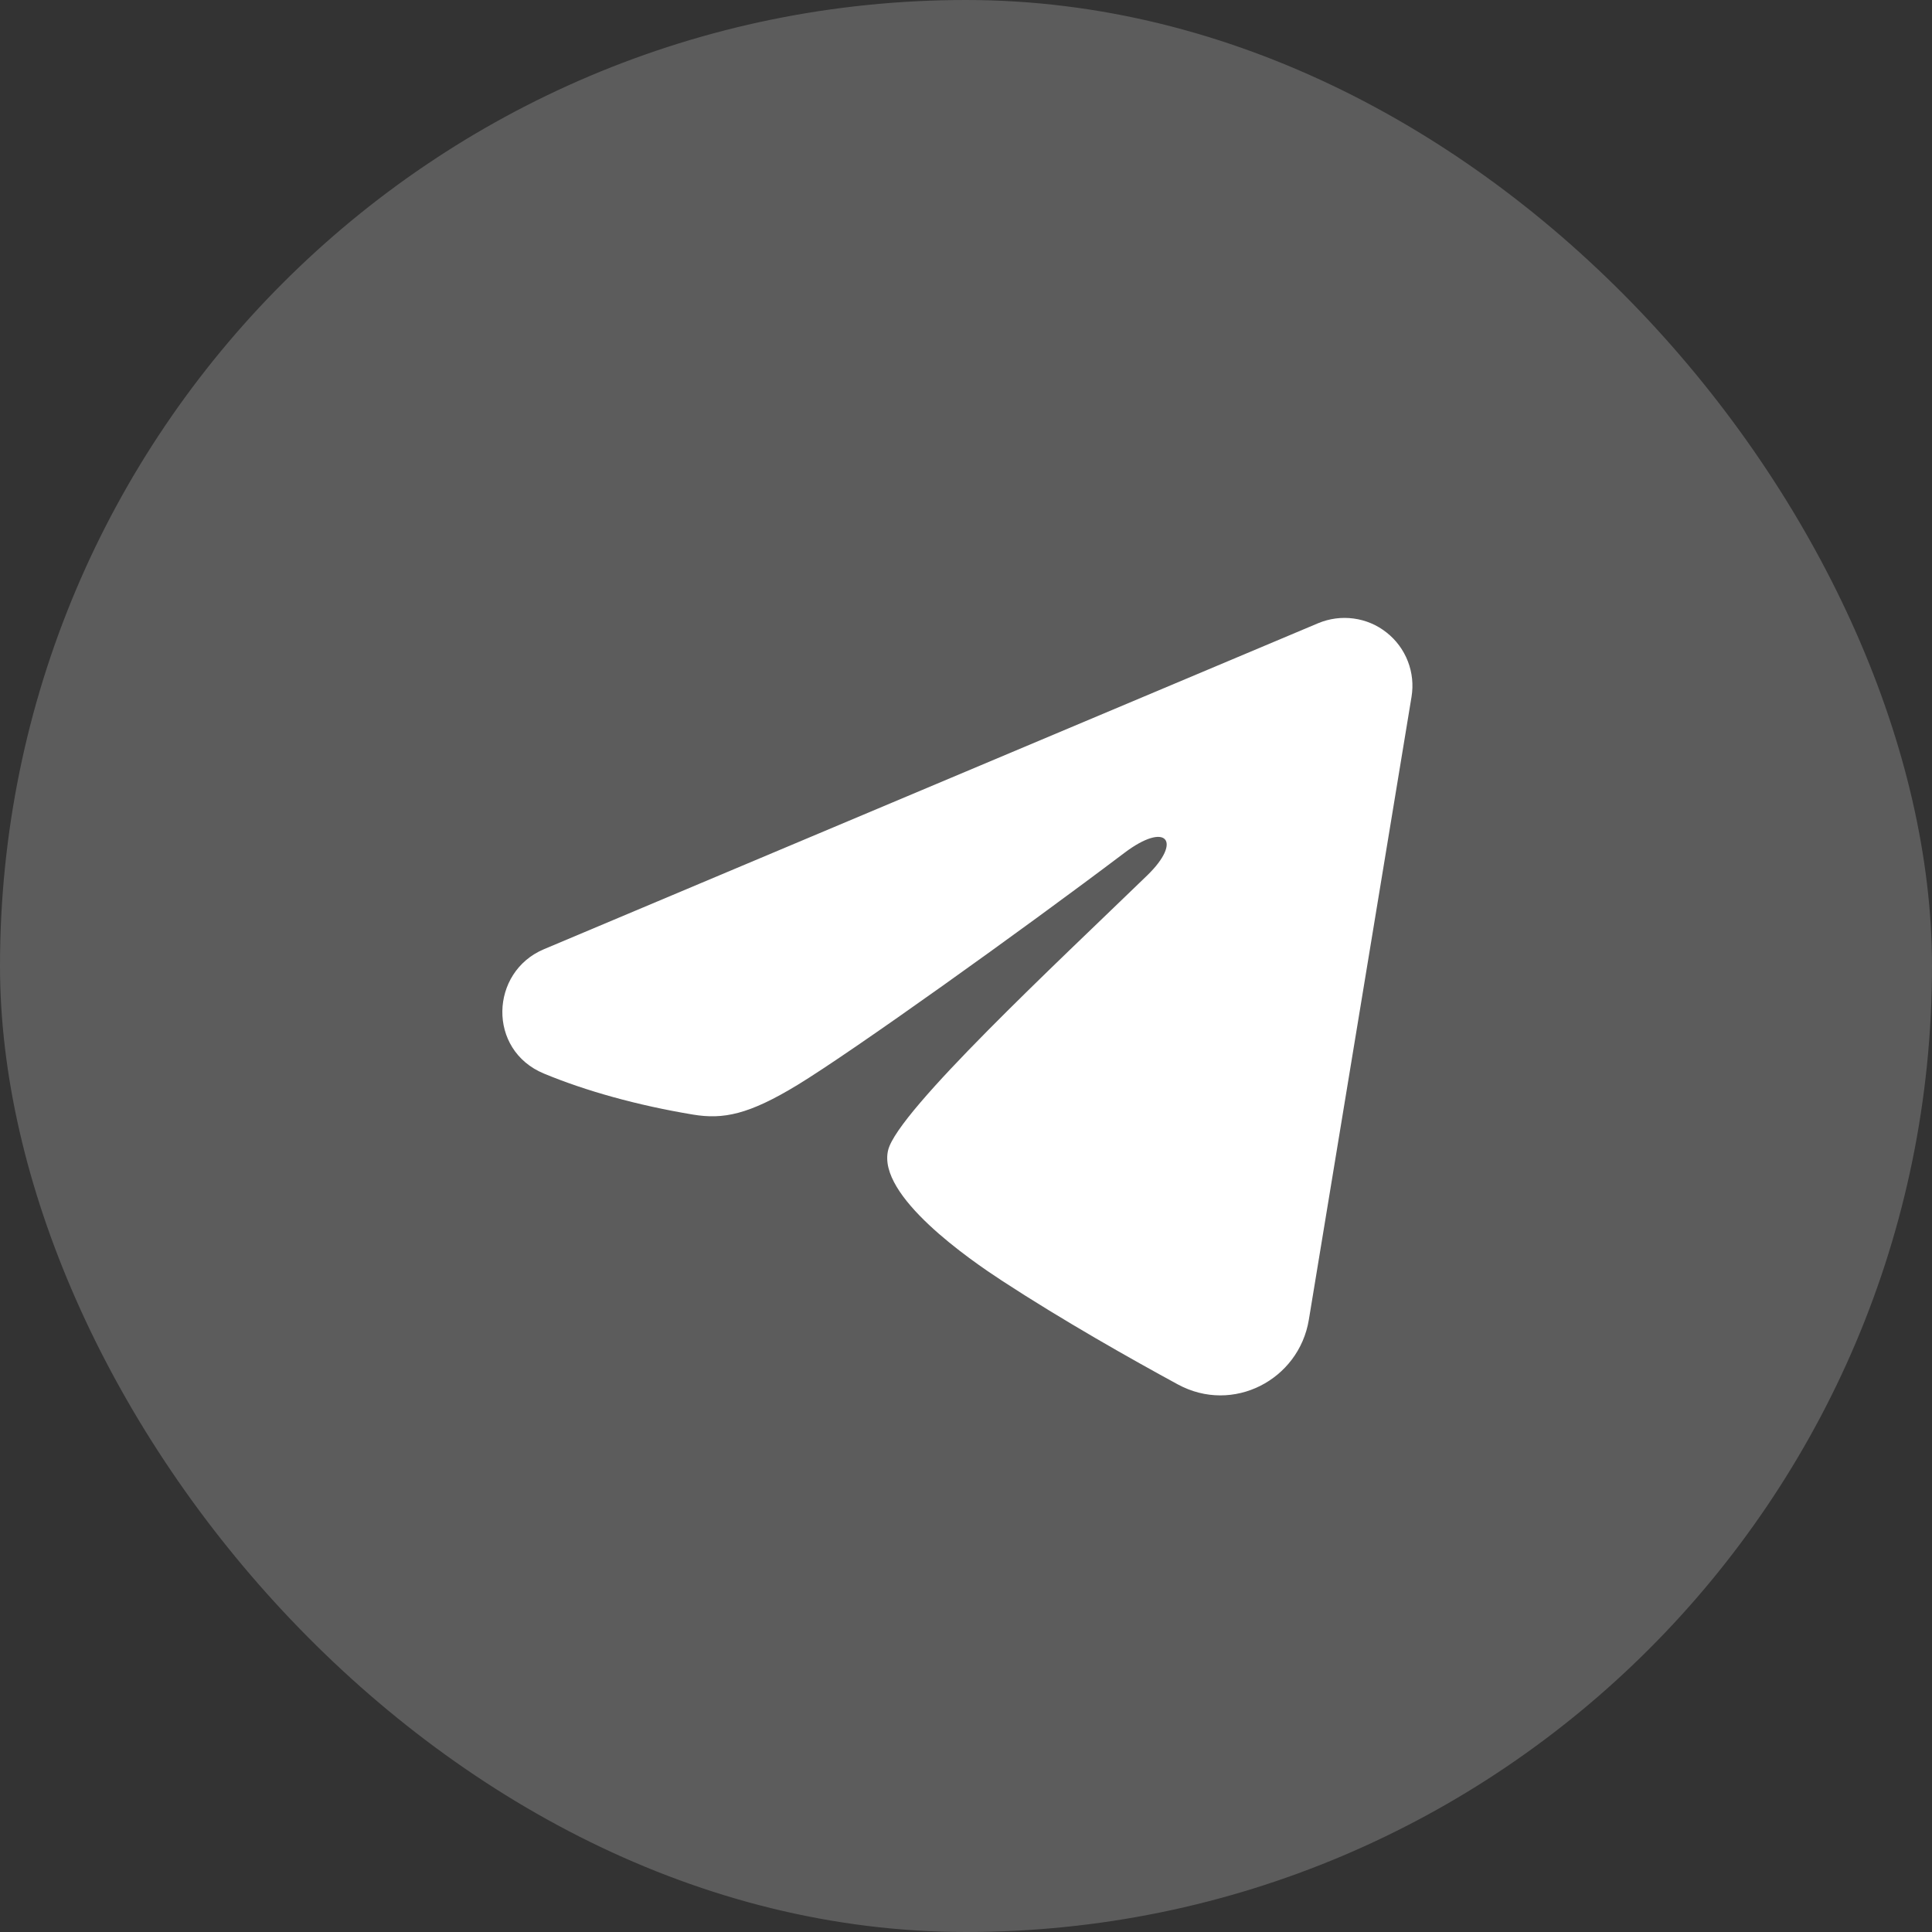
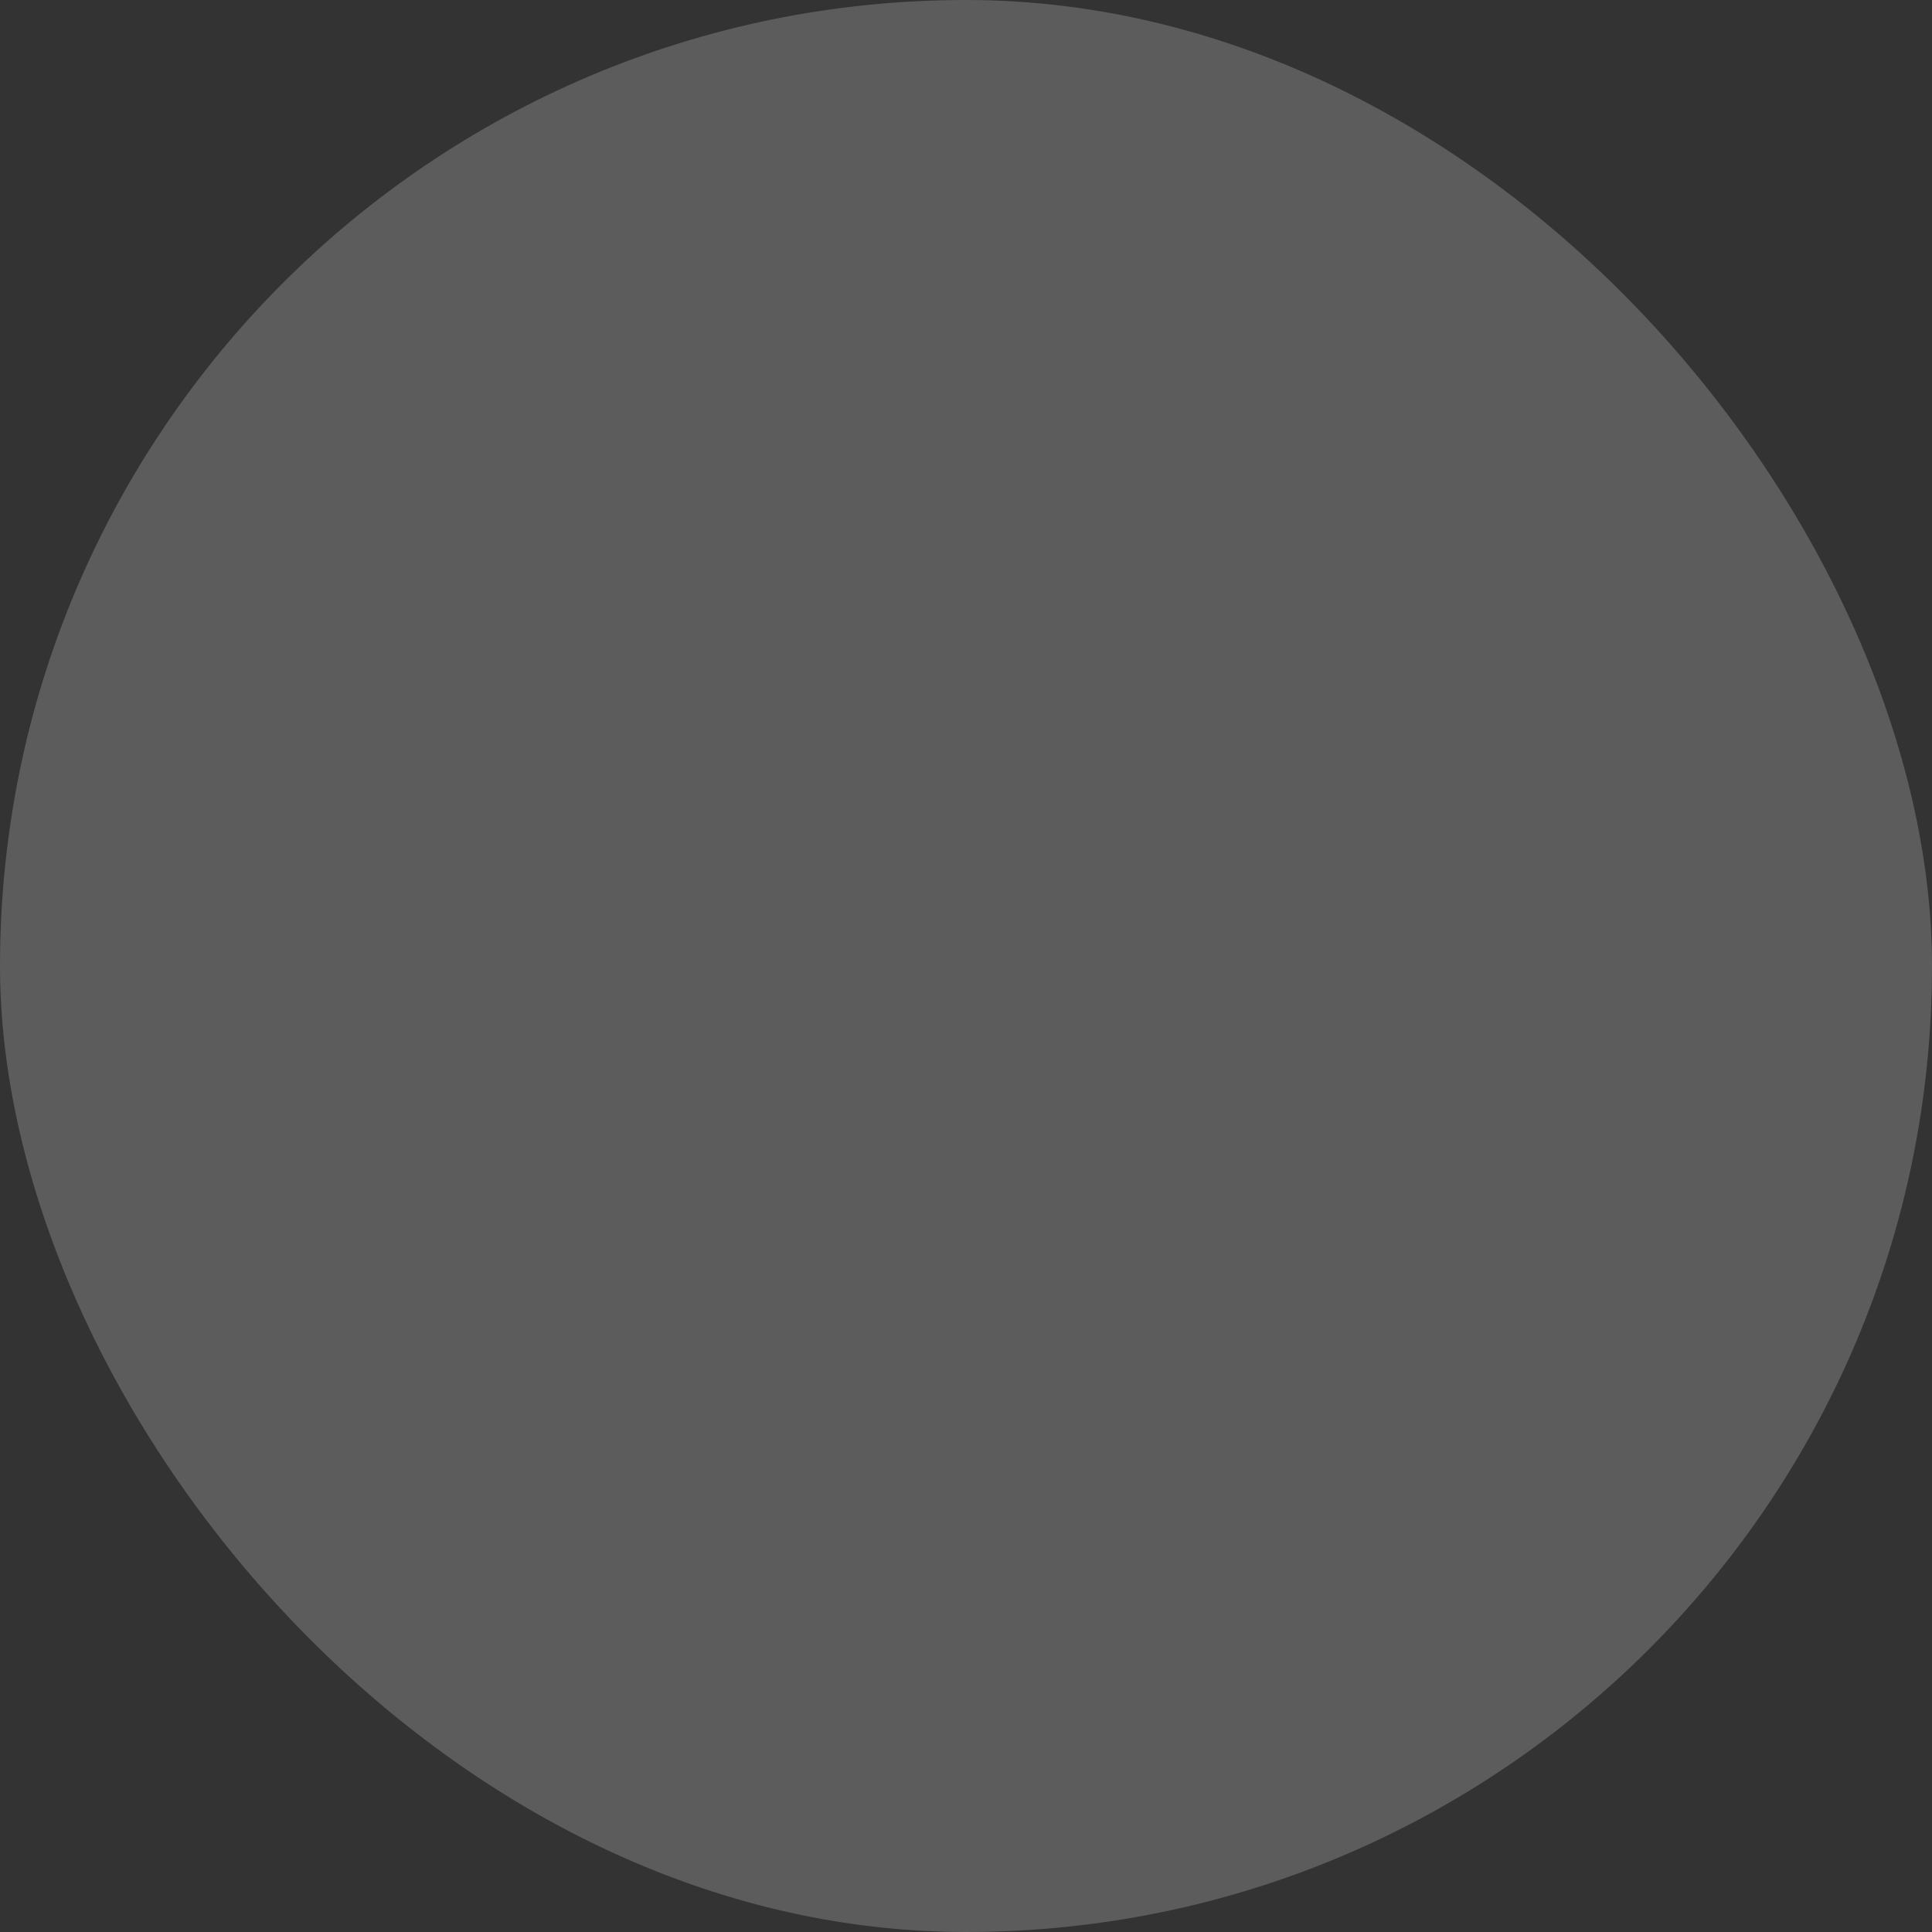
<svg xmlns="http://www.w3.org/2000/svg" width="40" height="40" viewBox="0 0 40 40" fill="none">
  <rect x="0" y="0" width="40" height="40" fill="#333333" stroke="none" />
  <rect width="40" height="40" rx="20" fill="white" fill-opacity="0.2" />
  <g clip-path="url(#clip0_310_11412)">
-     <path fill-rule="evenodd" clip-rule="evenodd" d="M27.291 12.903C27.523 12.806 27.776 12.772 28.026 12.806C28.275 12.839 28.51 12.939 28.707 13.095C28.905 13.251 29.057 13.456 29.148 13.691C29.239 13.925 29.265 14.179 29.224 14.428L27.098 27.325C26.892 28.569 25.527 29.282 24.386 28.663C23.431 28.144 22.014 27.345 20.739 26.512C20.102 26.095 18.149 24.759 18.389 23.808C18.595 22.995 21.876 19.941 23.751 18.125C24.487 17.412 24.151 17 23.282 17.656C21.124 19.286 17.659 21.763 16.514 22.461C15.503 23.076 14.976 23.181 14.346 23.076C13.197 22.885 12.131 22.588 11.261 22.227C10.085 21.74 10.143 20.124 11.26 19.653L27.291 12.903Z" fill="white" />
-   </g>
+     </g>
  <defs>
    <clipPath id="clip0_310_11412">
      <rect width="22.5" height="22.5" fill="white" transform="translate(8.75 8.75)" />
    </clipPath>
  </defs>
</svg>